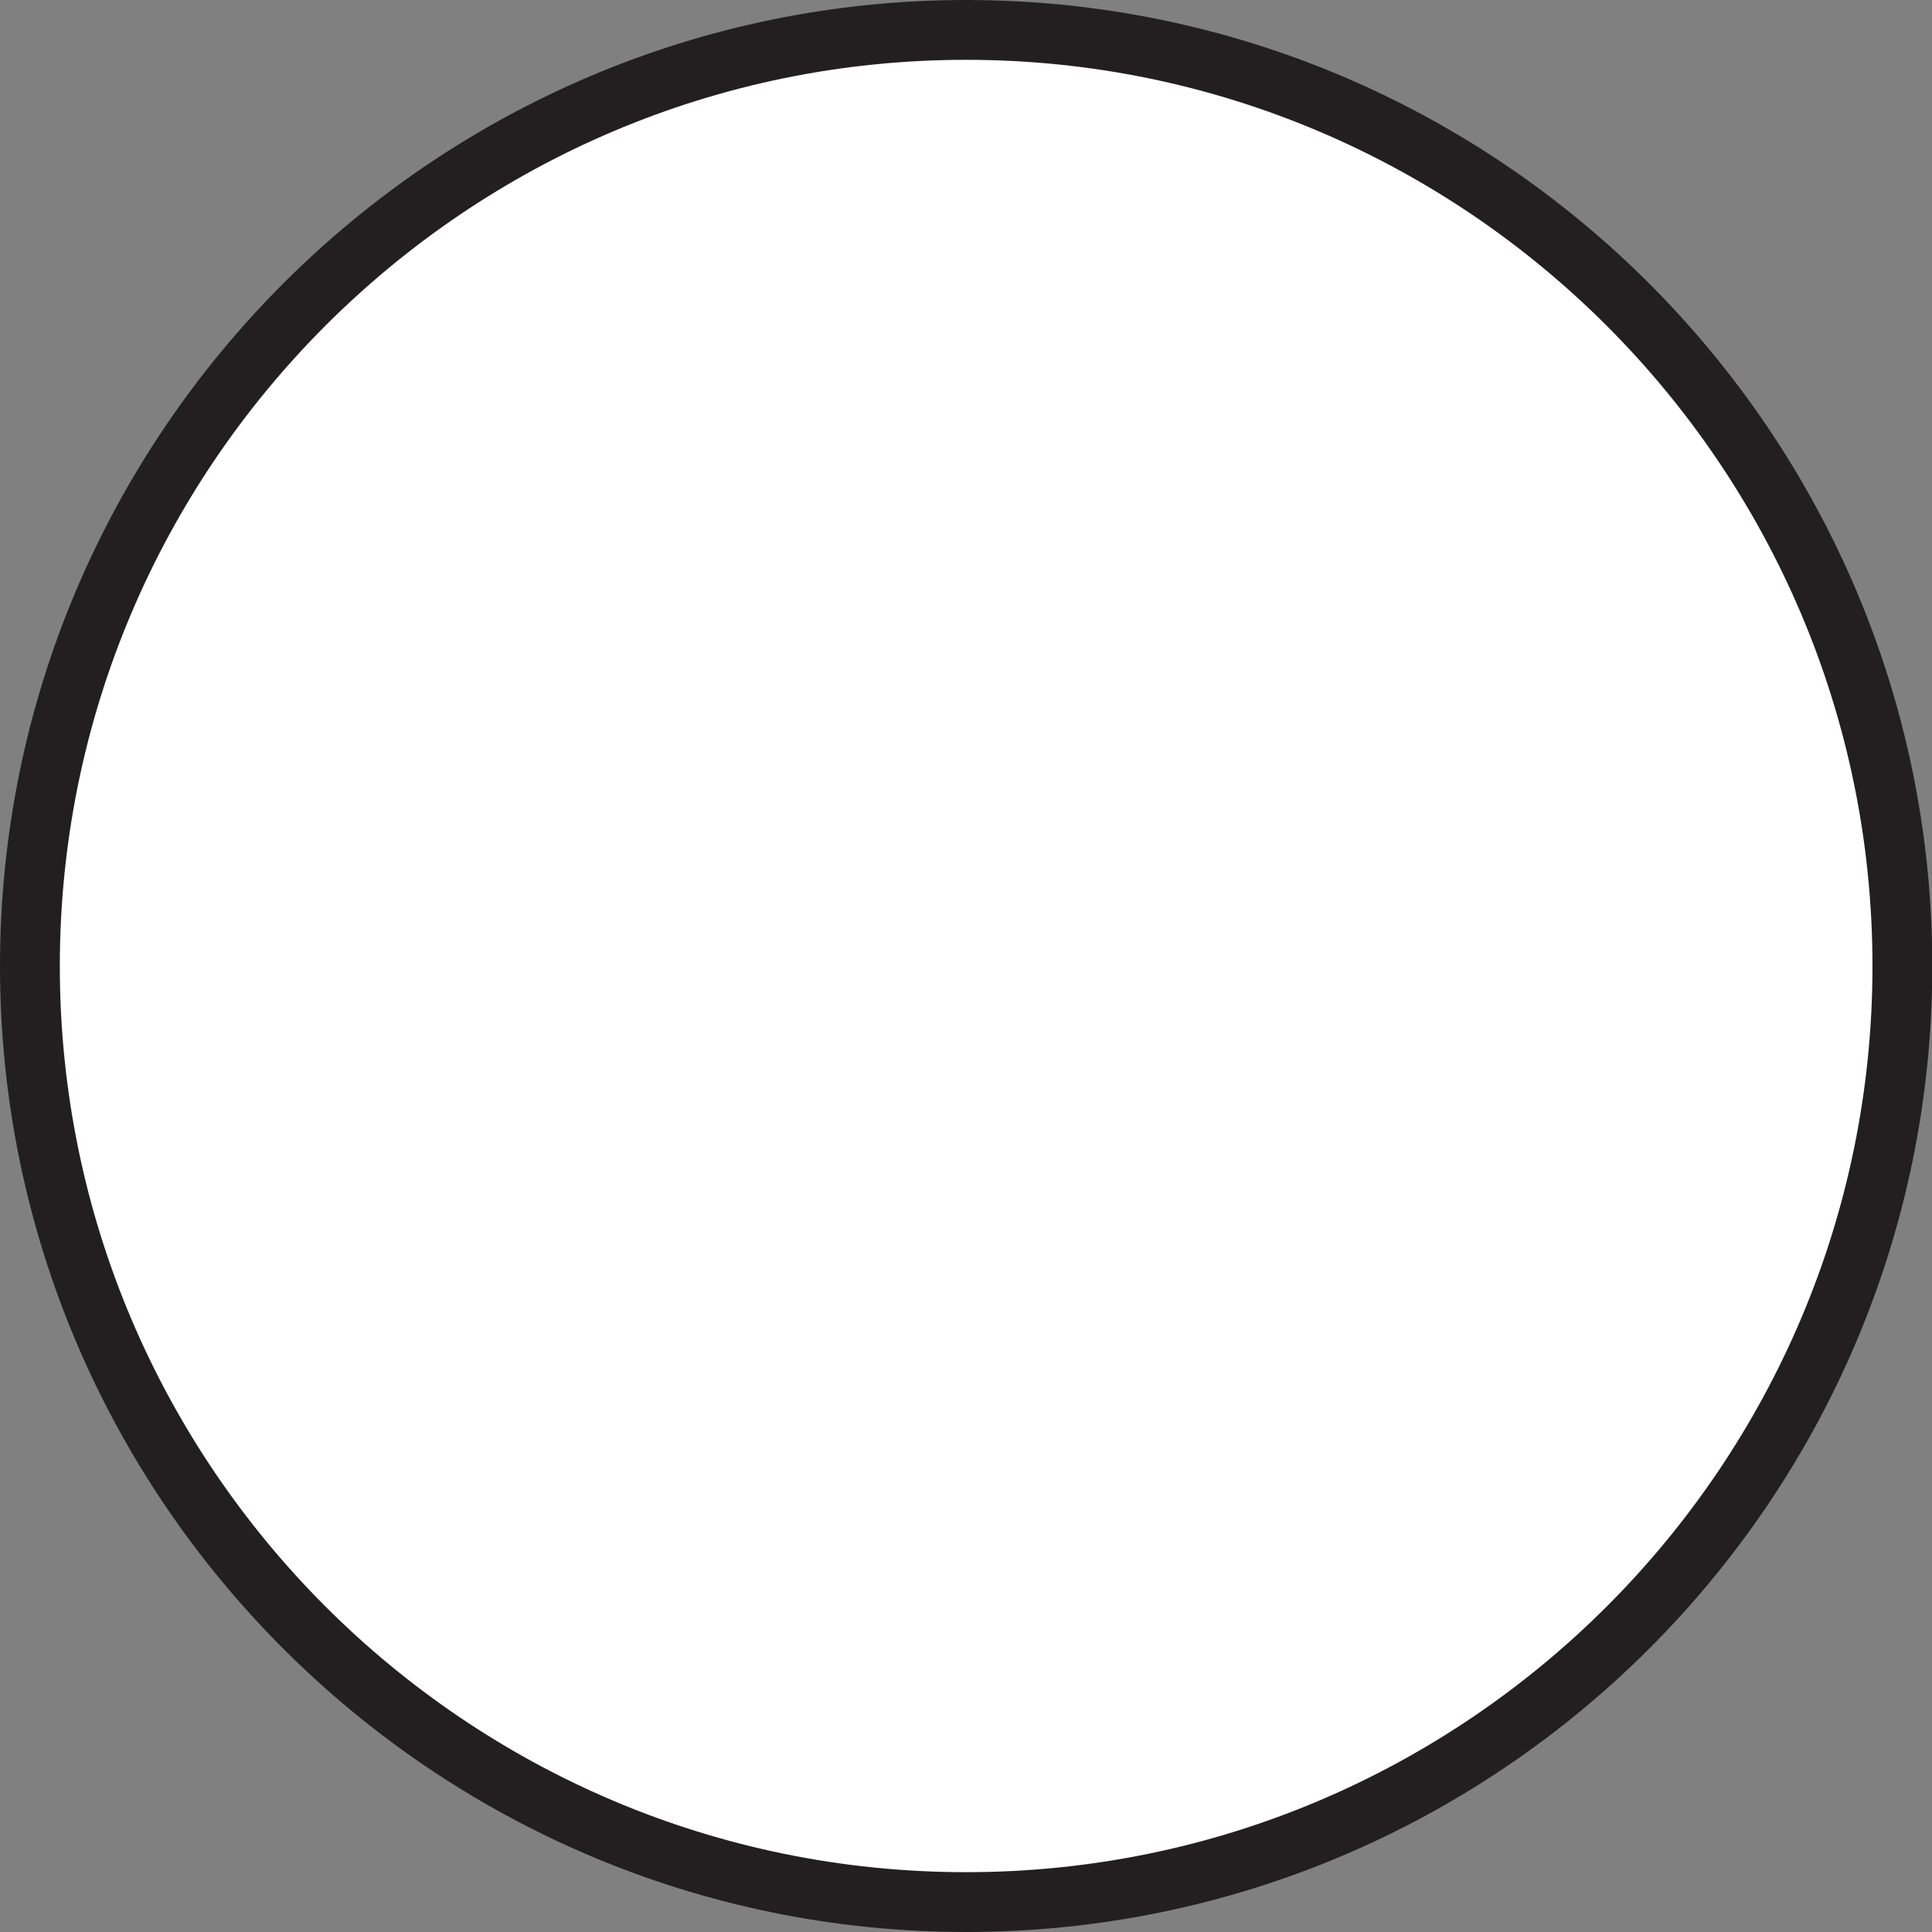
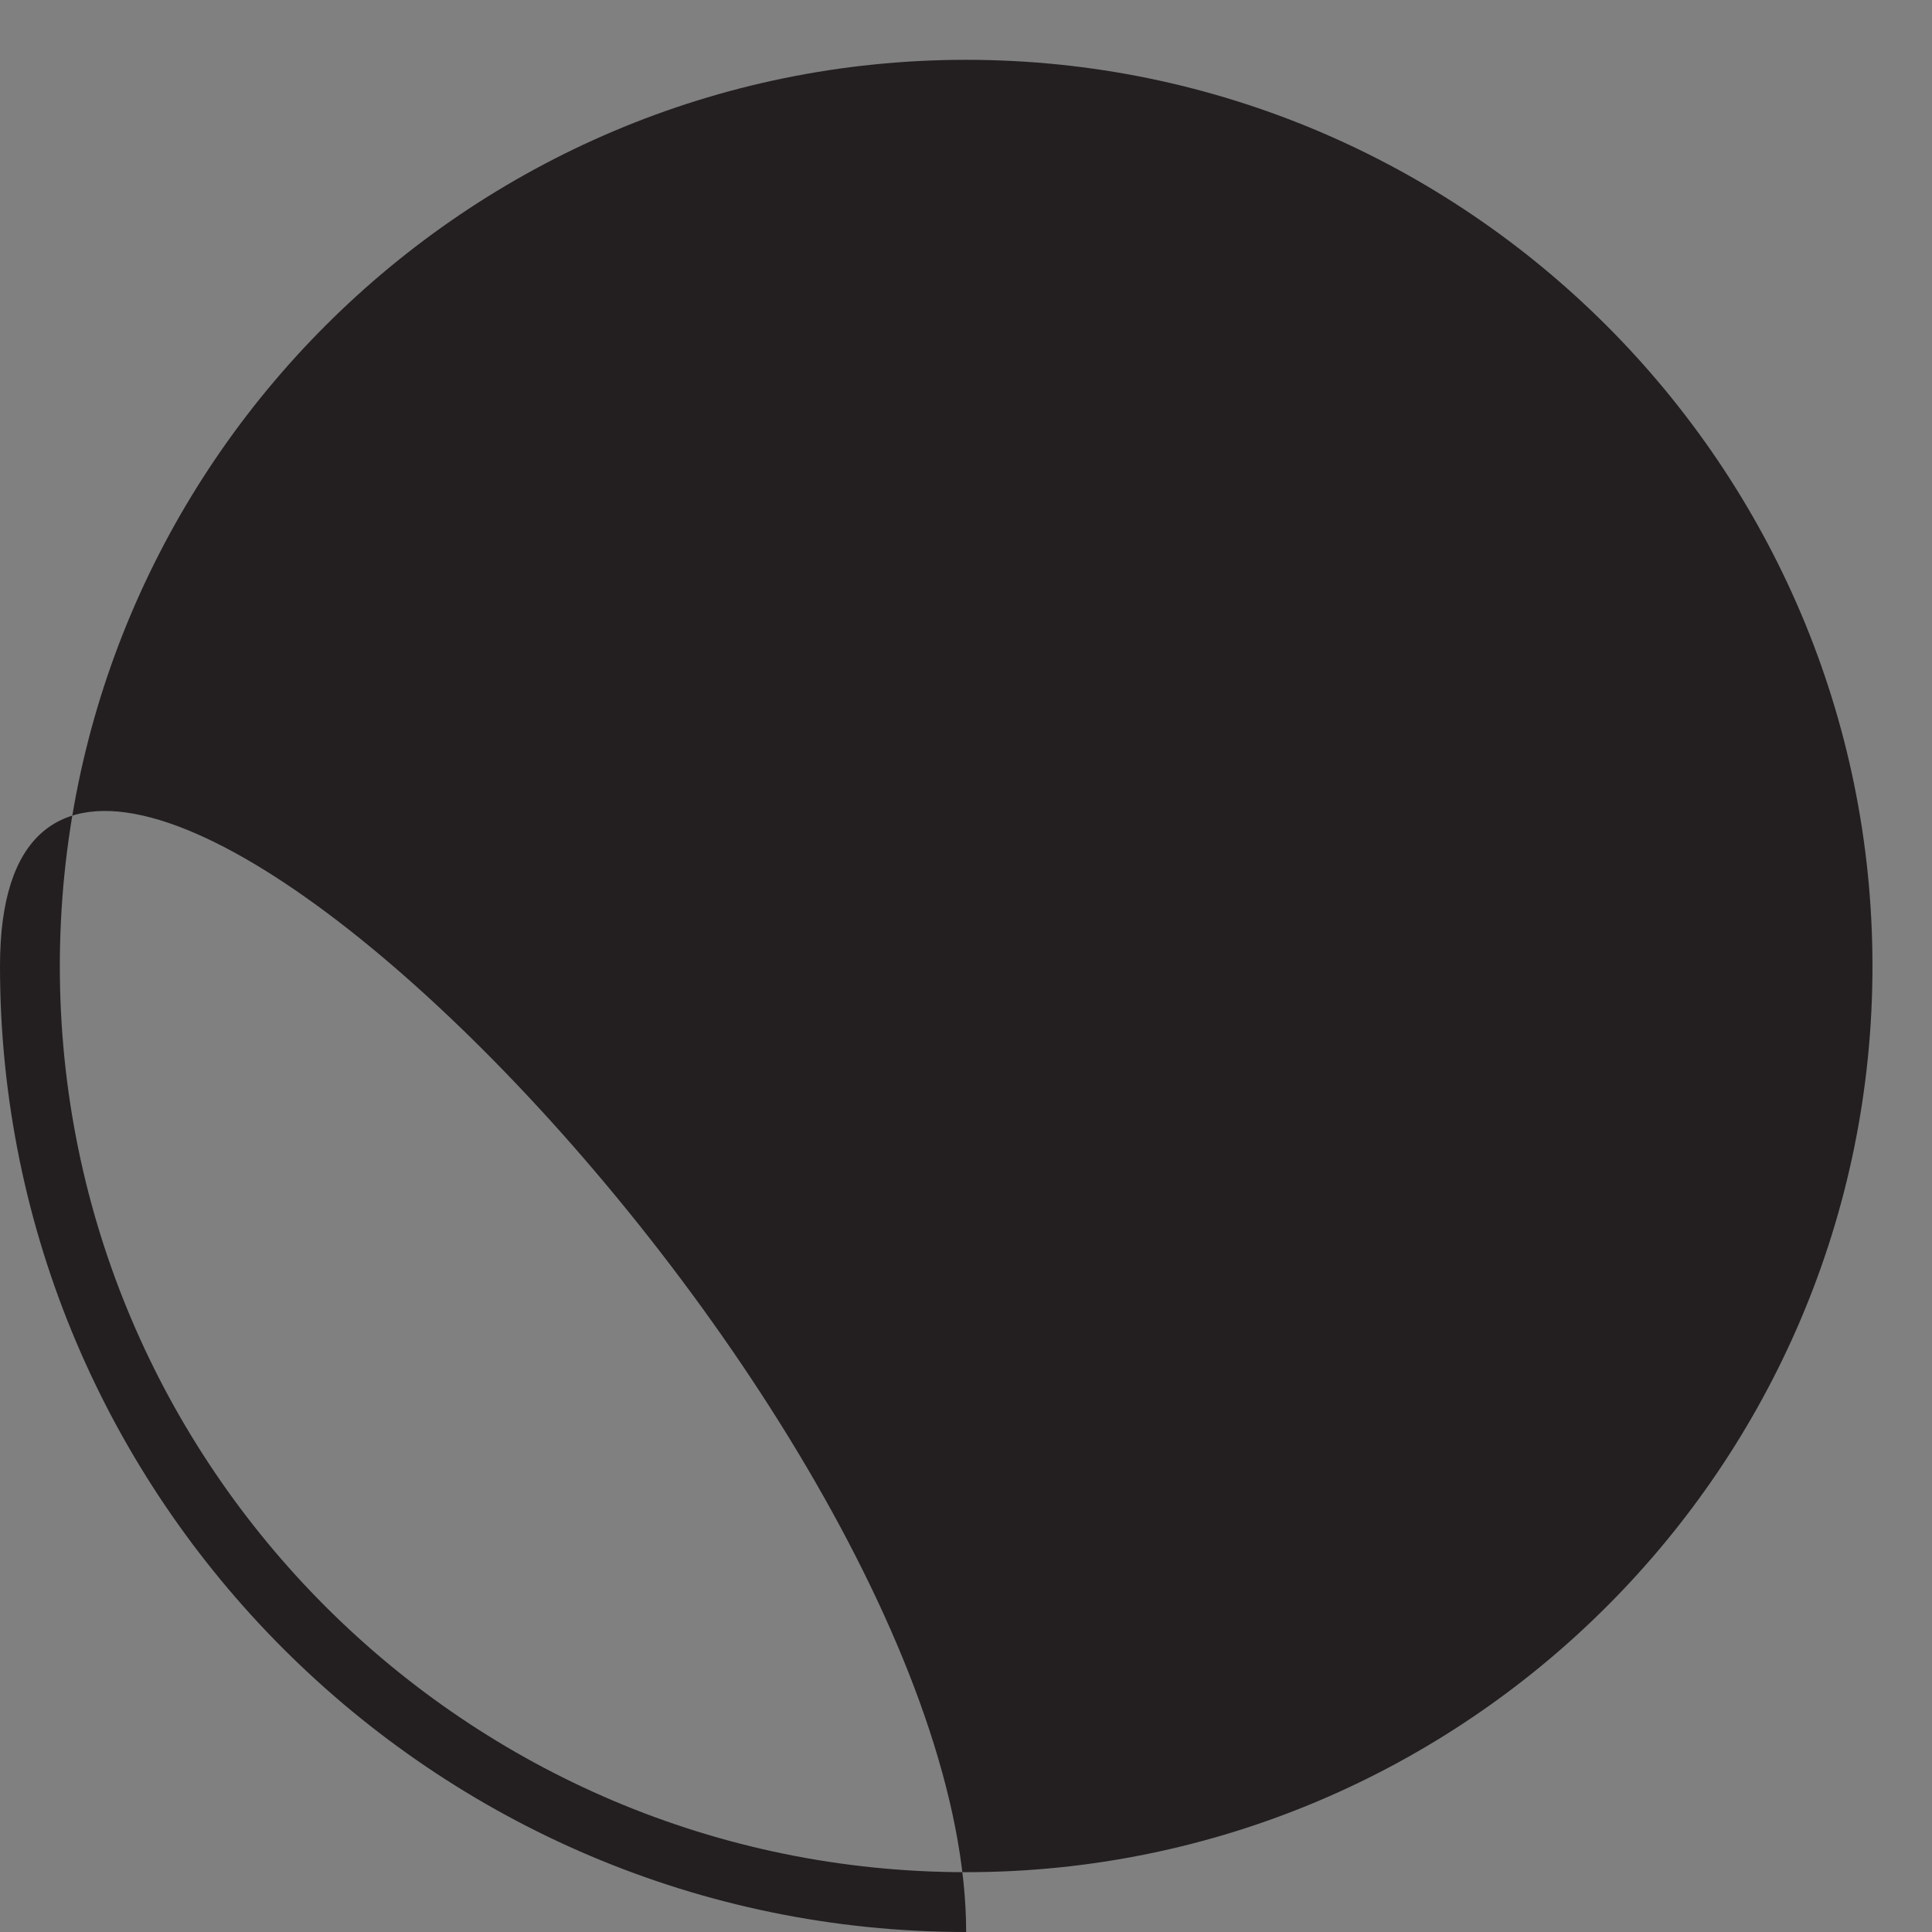
<svg xmlns="http://www.w3.org/2000/svg" id="Layer_2" data-name="Layer 2" viewBox="0 0 64.59 64.59">
  <rect x="0" y="0" width="64.59" height="64.59" fill="#808080" stroke="none" />
  <defs>
    <style>
      .cls-1 {
        fill: #fff;
      }

      .cls-2 {
        fill: #231f20;
      }
    </style>
  </defs>
  <g id="_Layer_" data-name="&amp;lt;Layer&amp;gt;">
    <g>
-       <circle class="cls-1" cx="32.3" cy="32.3" r="31.3" />
-       <path class="cls-2" d="M32.3,64.59C14.49,64.59,0,50.1,0,32.3S14.49,0,32.3,0s32.3,14.49,32.3,32.3-14.49,32.29-32.3,32.29ZM32.3,2C15.59,2,2,15.59,2,32.3s13.59,30.29,30.3,30.29,30.3-13.59,30.3-30.29S49,2,32.3,2Z" />
+       <path class="cls-2" d="M32.3,64.59C14.49,64.59,0,50.1,0,32.3s32.3,14.49,32.3,32.3-14.49,32.29-32.3,32.29ZM32.3,2C15.59,2,2,15.59,2,32.3s13.59,30.29,30.3,30.29,30.3-13.59,30.3-30.29S49,2,32.3,2Z" />
    </g>
  </g>
</svg>